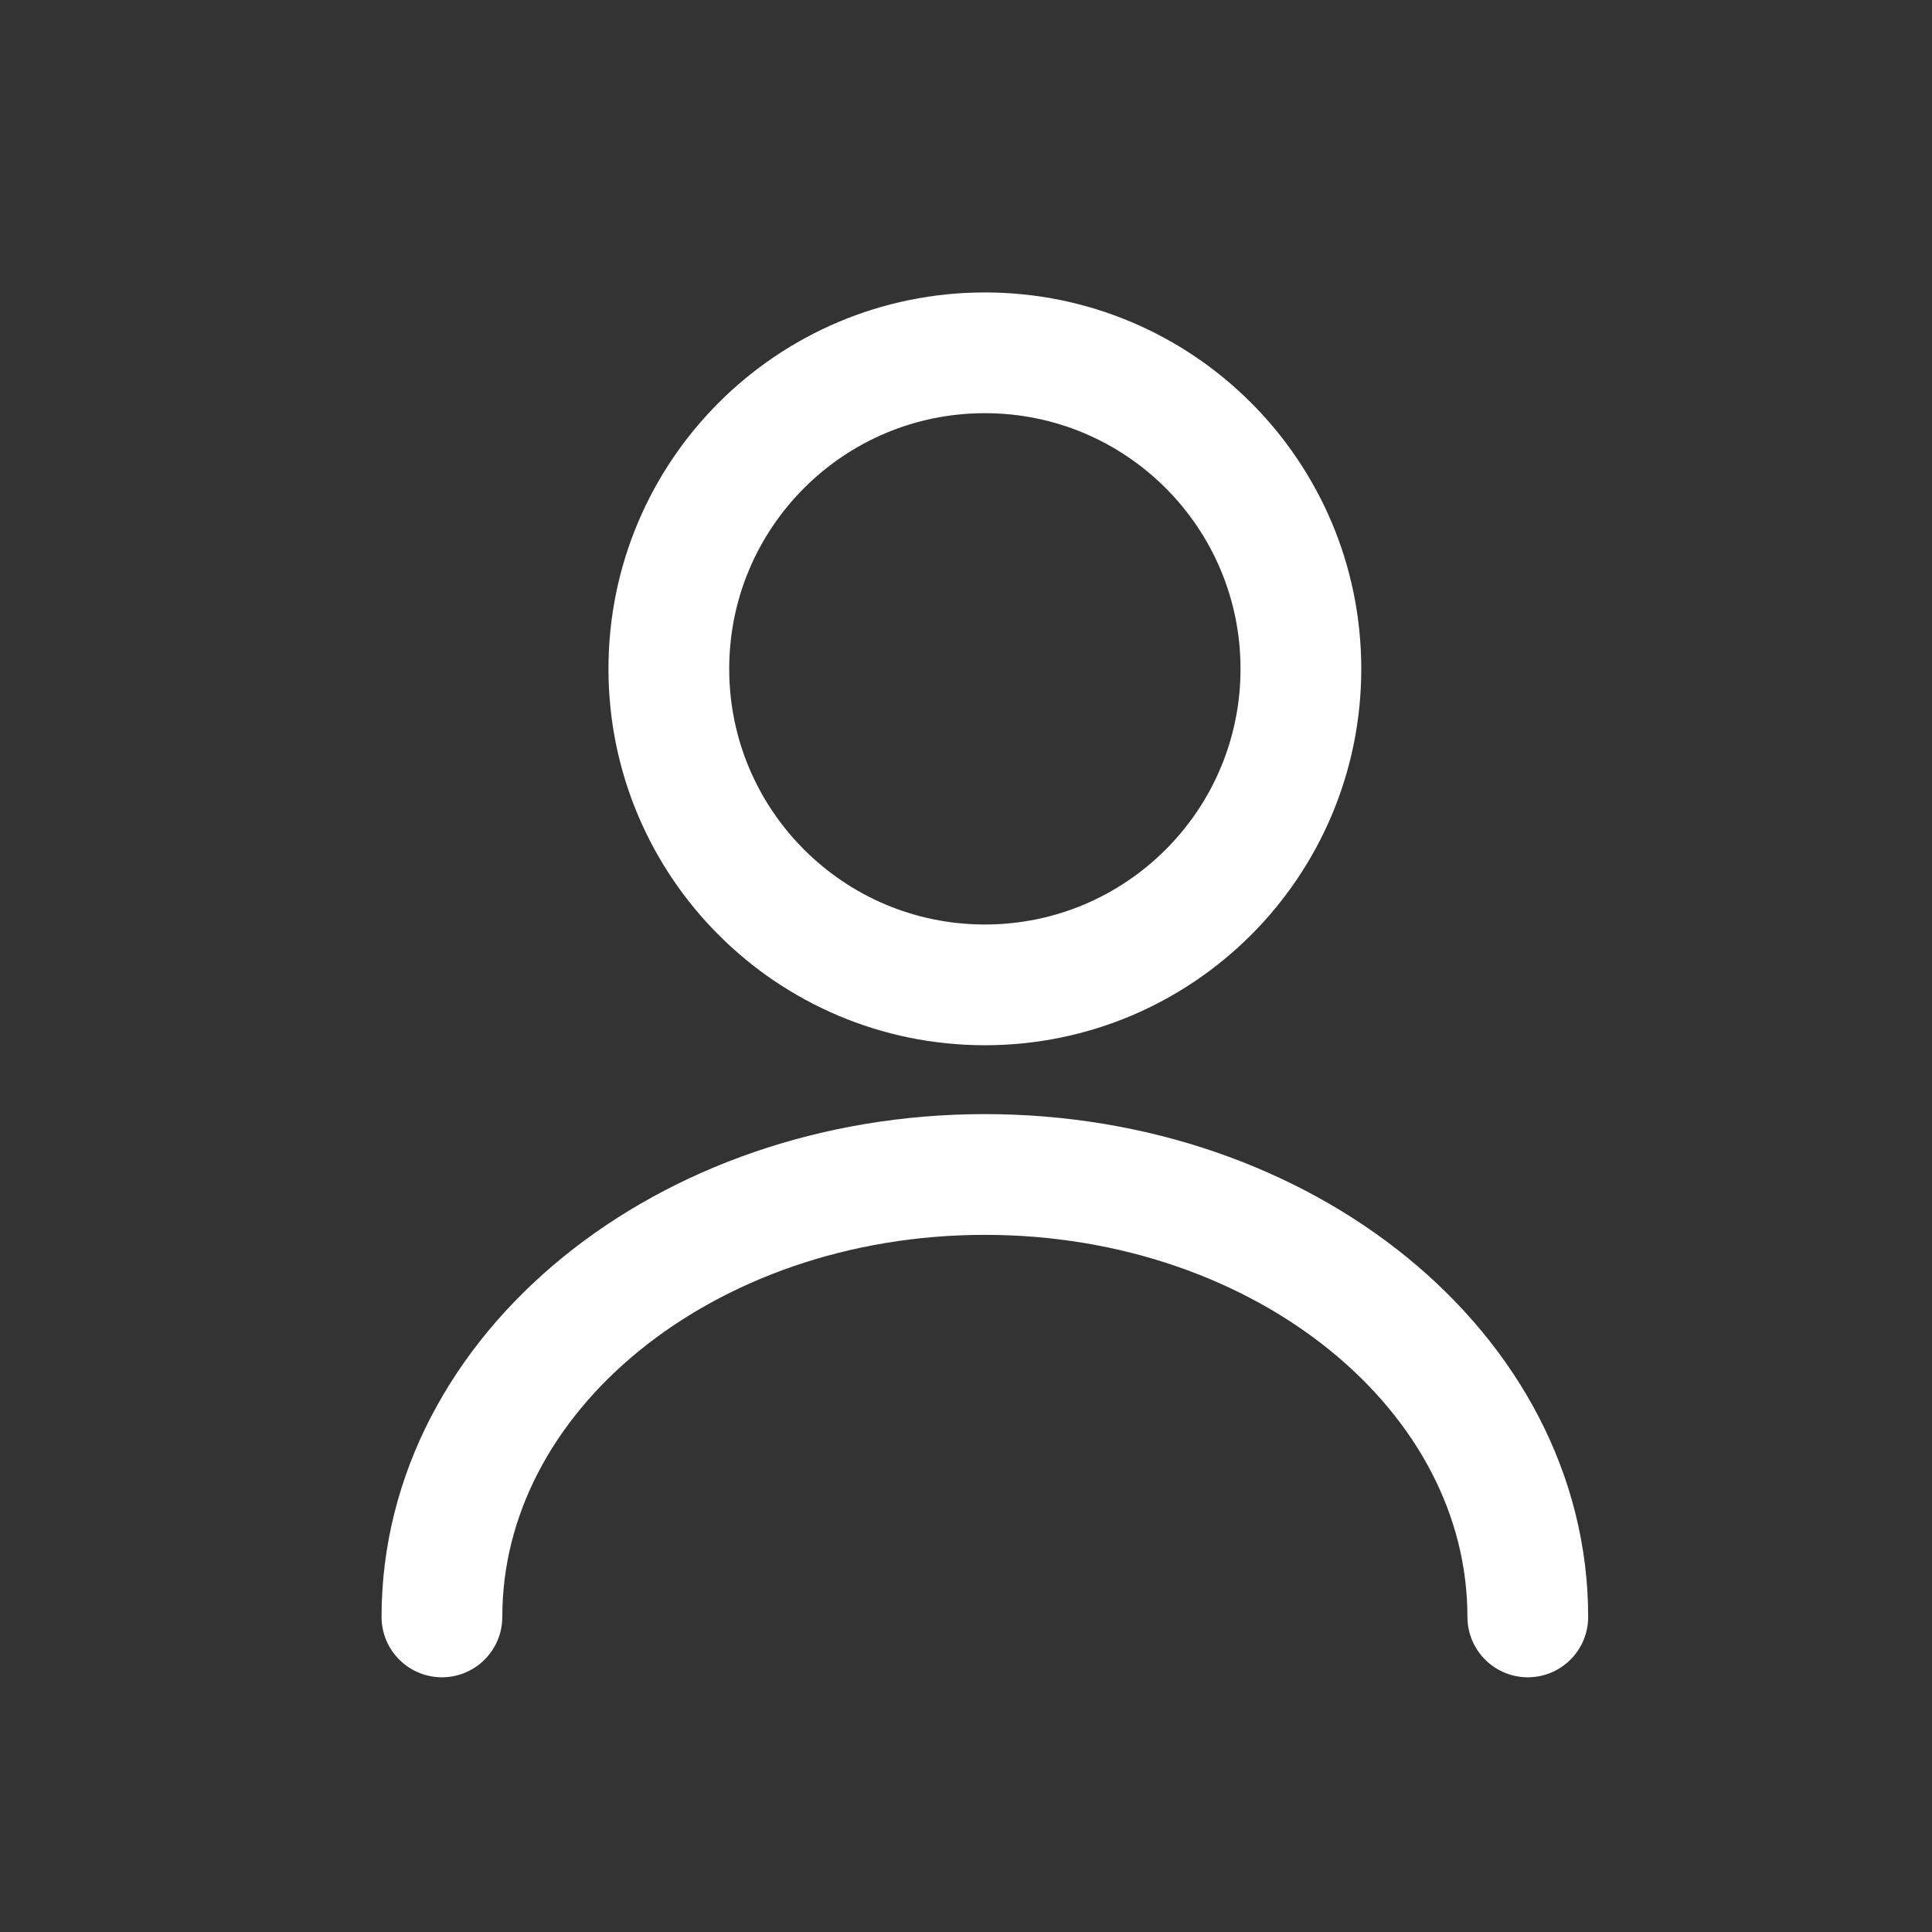
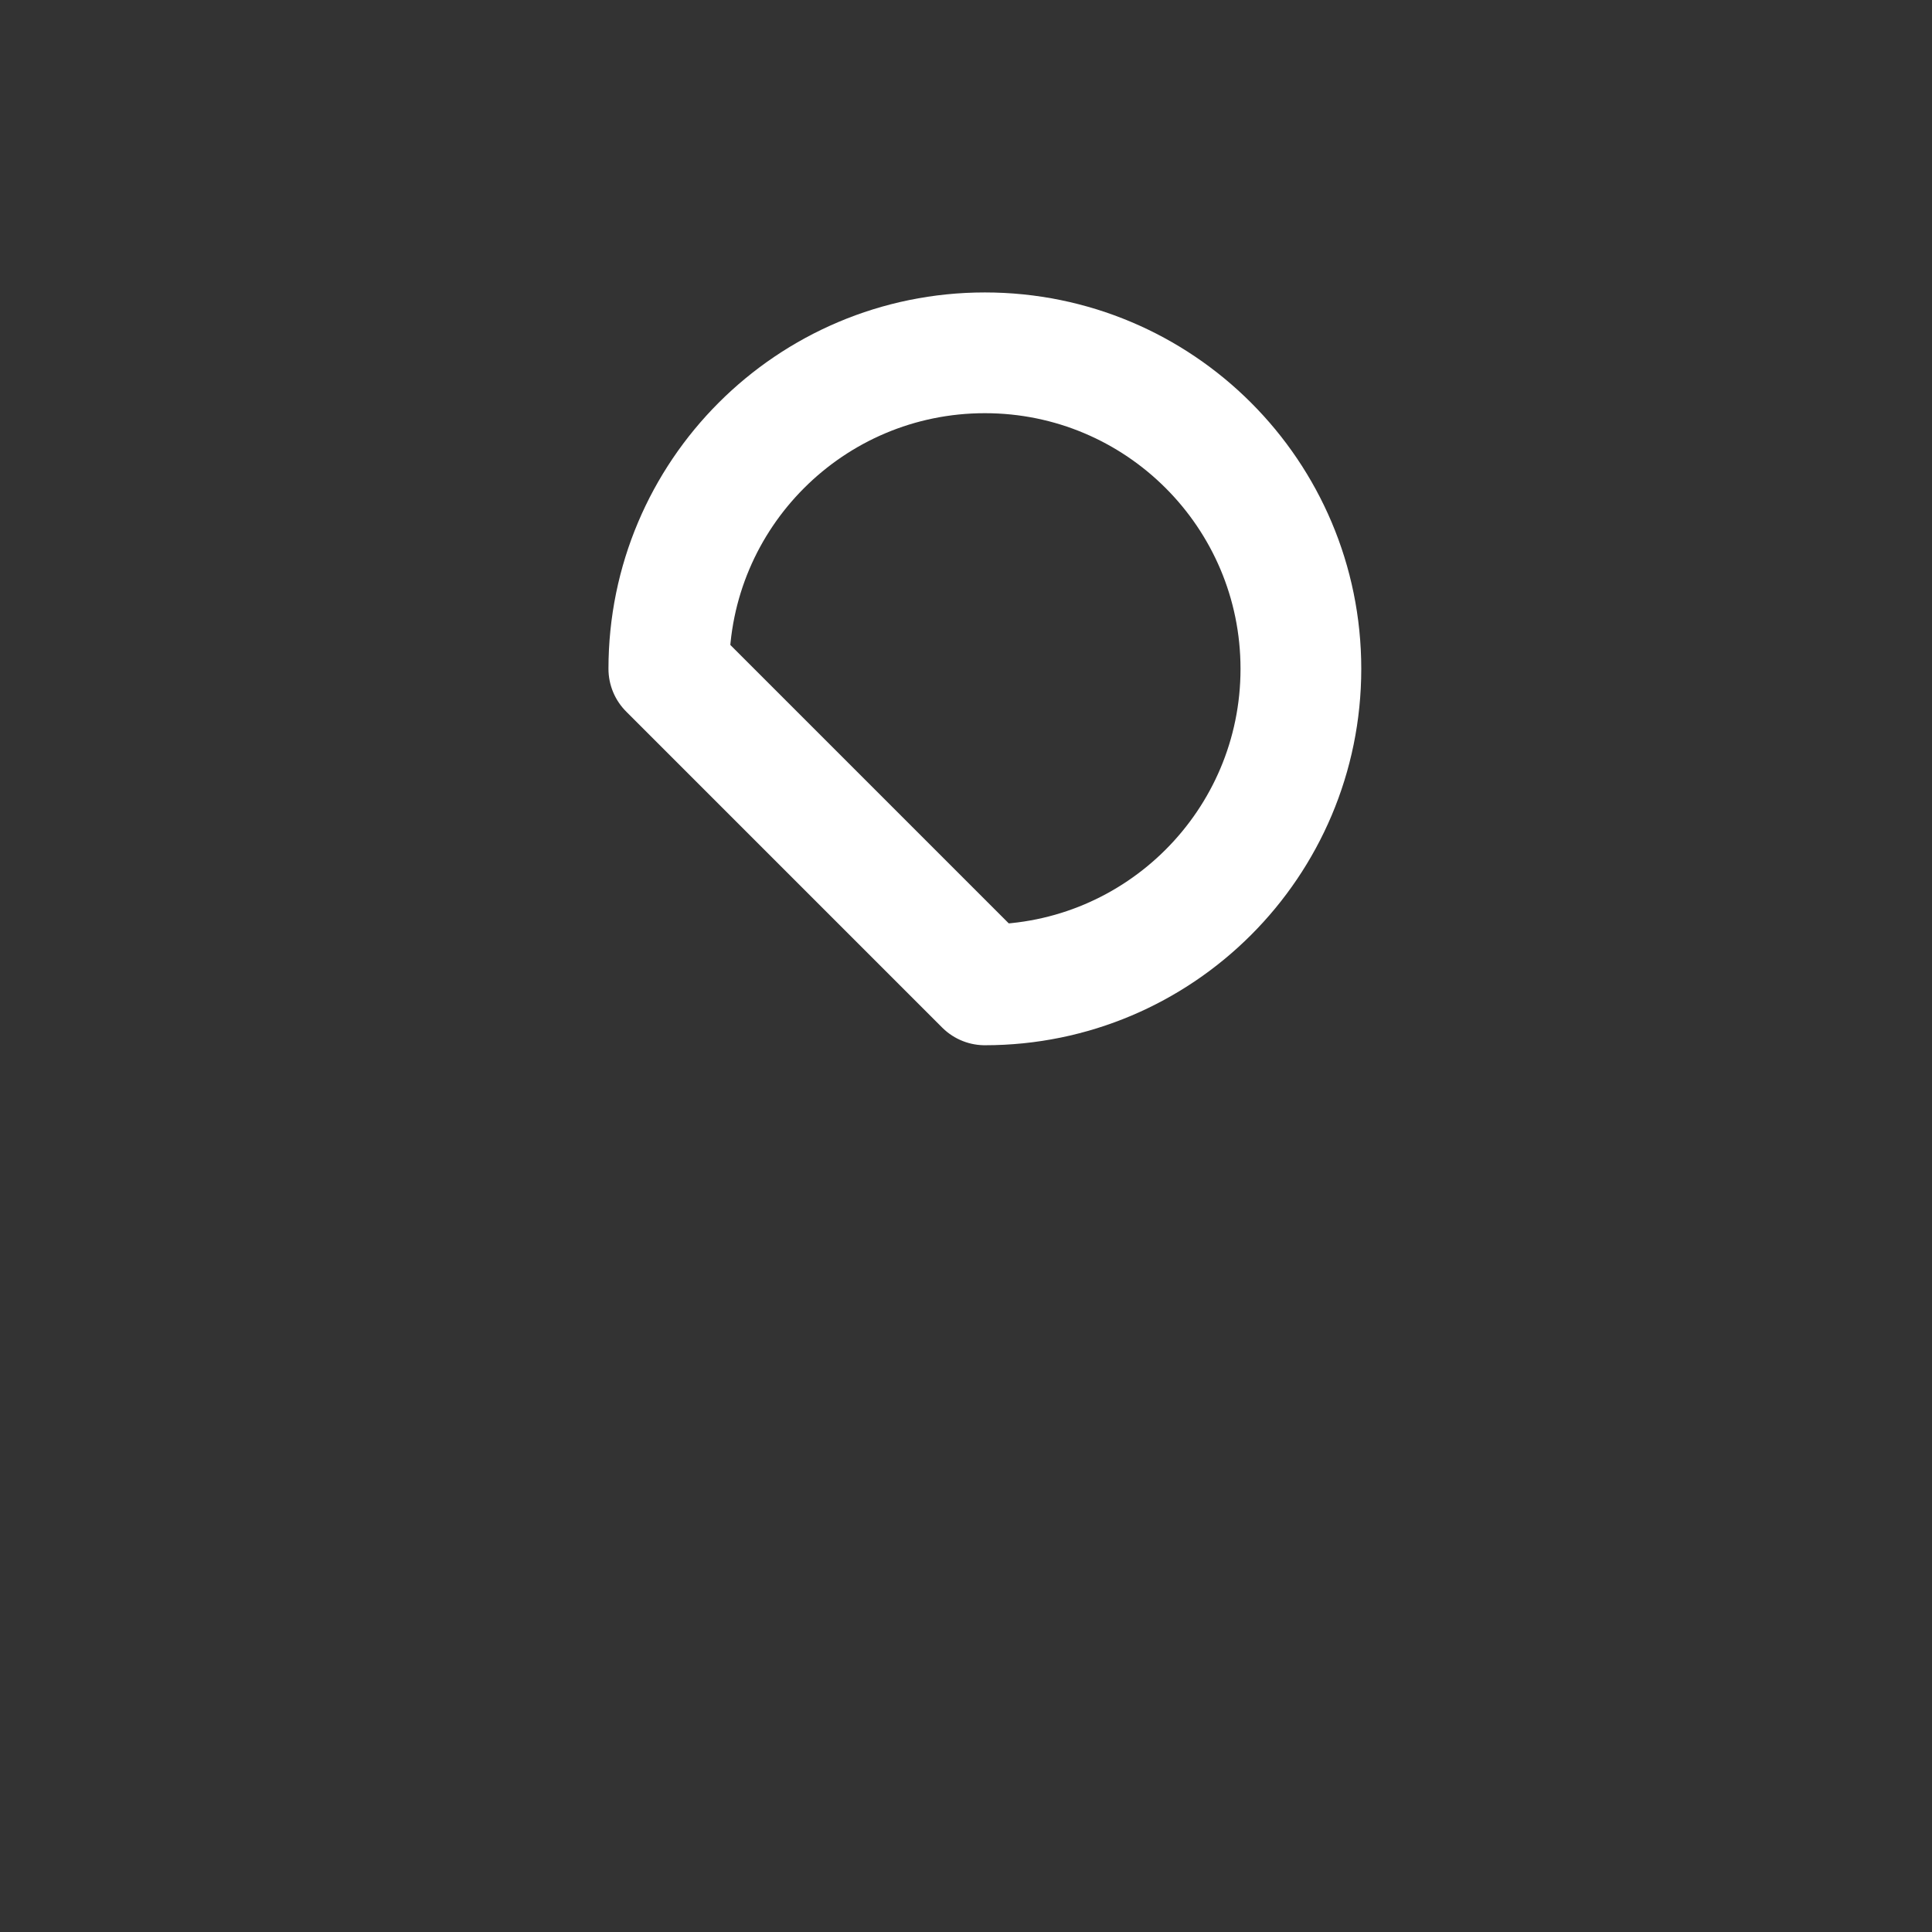
<svg xmlns="http://www.w3.org/2000/svg" width="256" height="256" viewBox="0 0 256 256" fill="none">
  <rect x="0" y="0" width="256" height="256" fill="#333333" stroke="none" />
-   <path d="M130.5 130.5C153.627 130.5 172.375 111.752 172.375 88.625C172.375 65.498 153.627 46.75 130.5 46.75C107.373 46.75 88.625 65.498 88.625 88.625C88.625 111.752 107.373 130.5 130.5 130.5Z" stroke="white" stroke-width="16" stroke-linecap="round" stroke-linejoin="round" />
-   <path d="M202.441 214.25C202.441 181.839 170.197 155.625 130.499 155.625C90.802 155.625 58.558 181.839 58.558 214.25" stroke="white" stroke-width="16" stroke-linecap="round" stroke-linejoin="round" />
+   <path d="M130.5 130.5C153.627 130.5 172.375 111.752 172.375 88.625C172.375 65.498 153.627 46.75 130.5 46.75C107.373 46.75 88.625 65.498 88.625 88.625Z" stroke="white" stroke-width="16" stroke-linecap="round" stroke-linejoin="round" />
</svg>